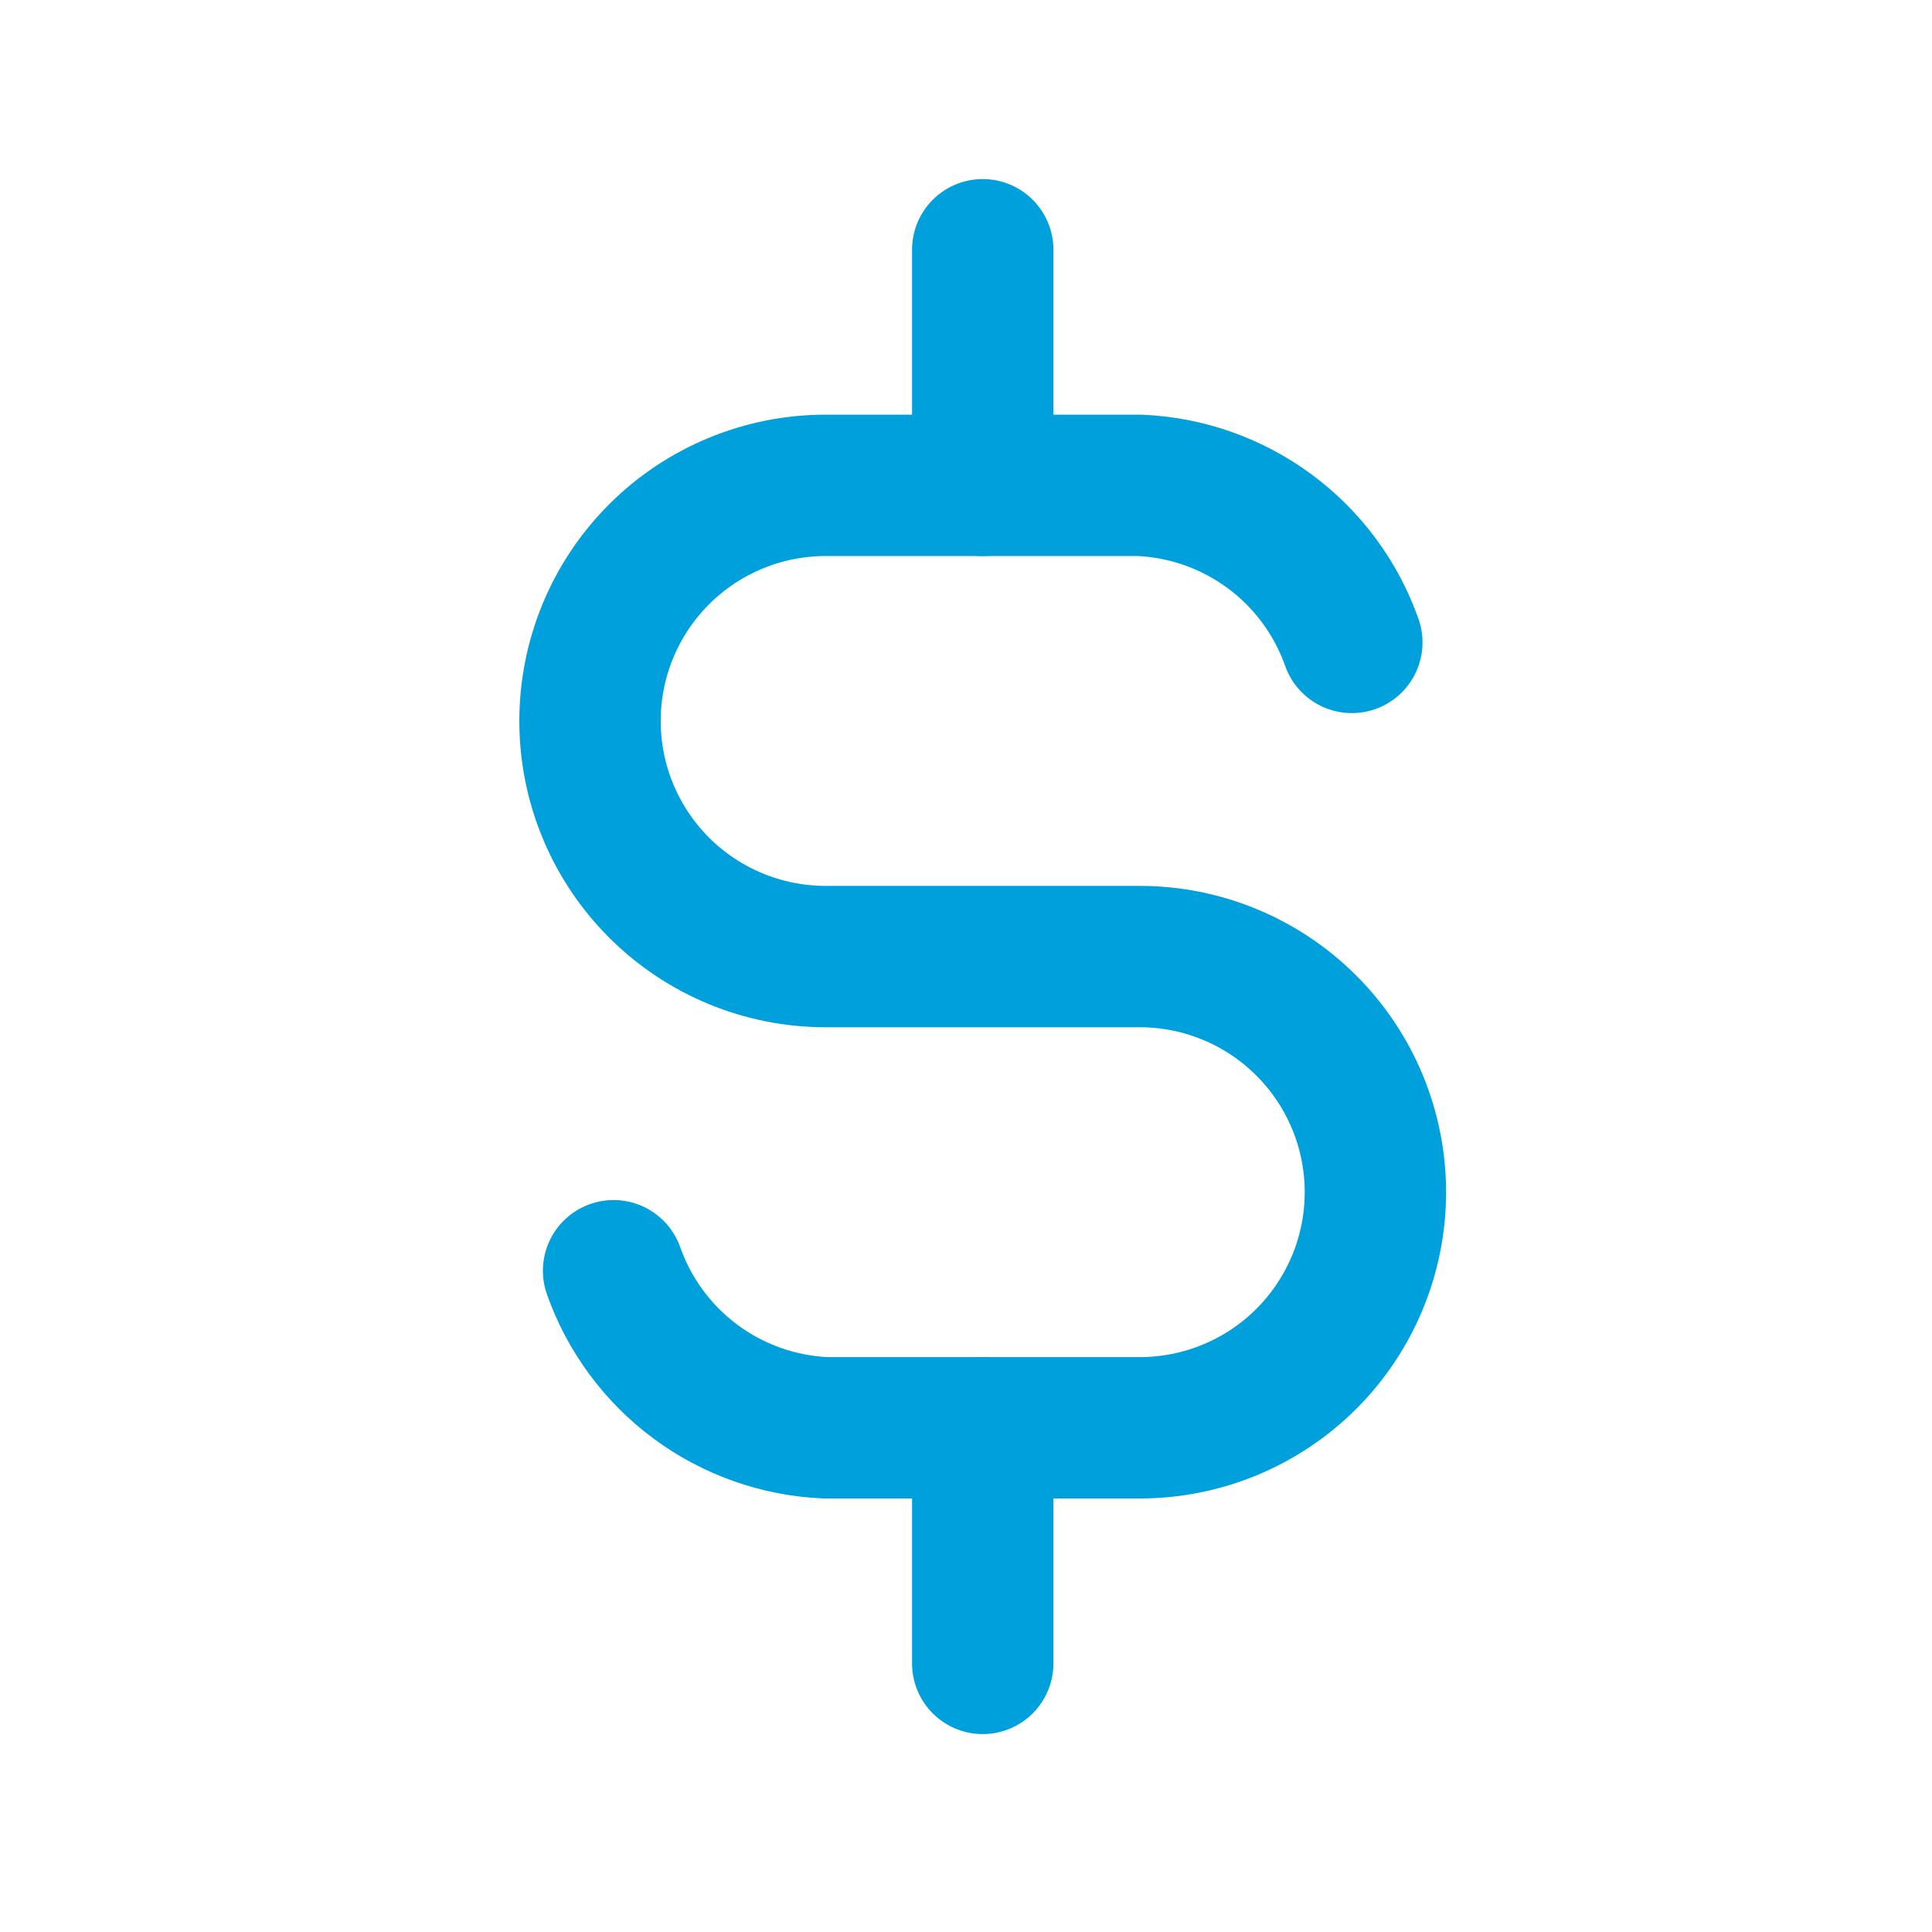
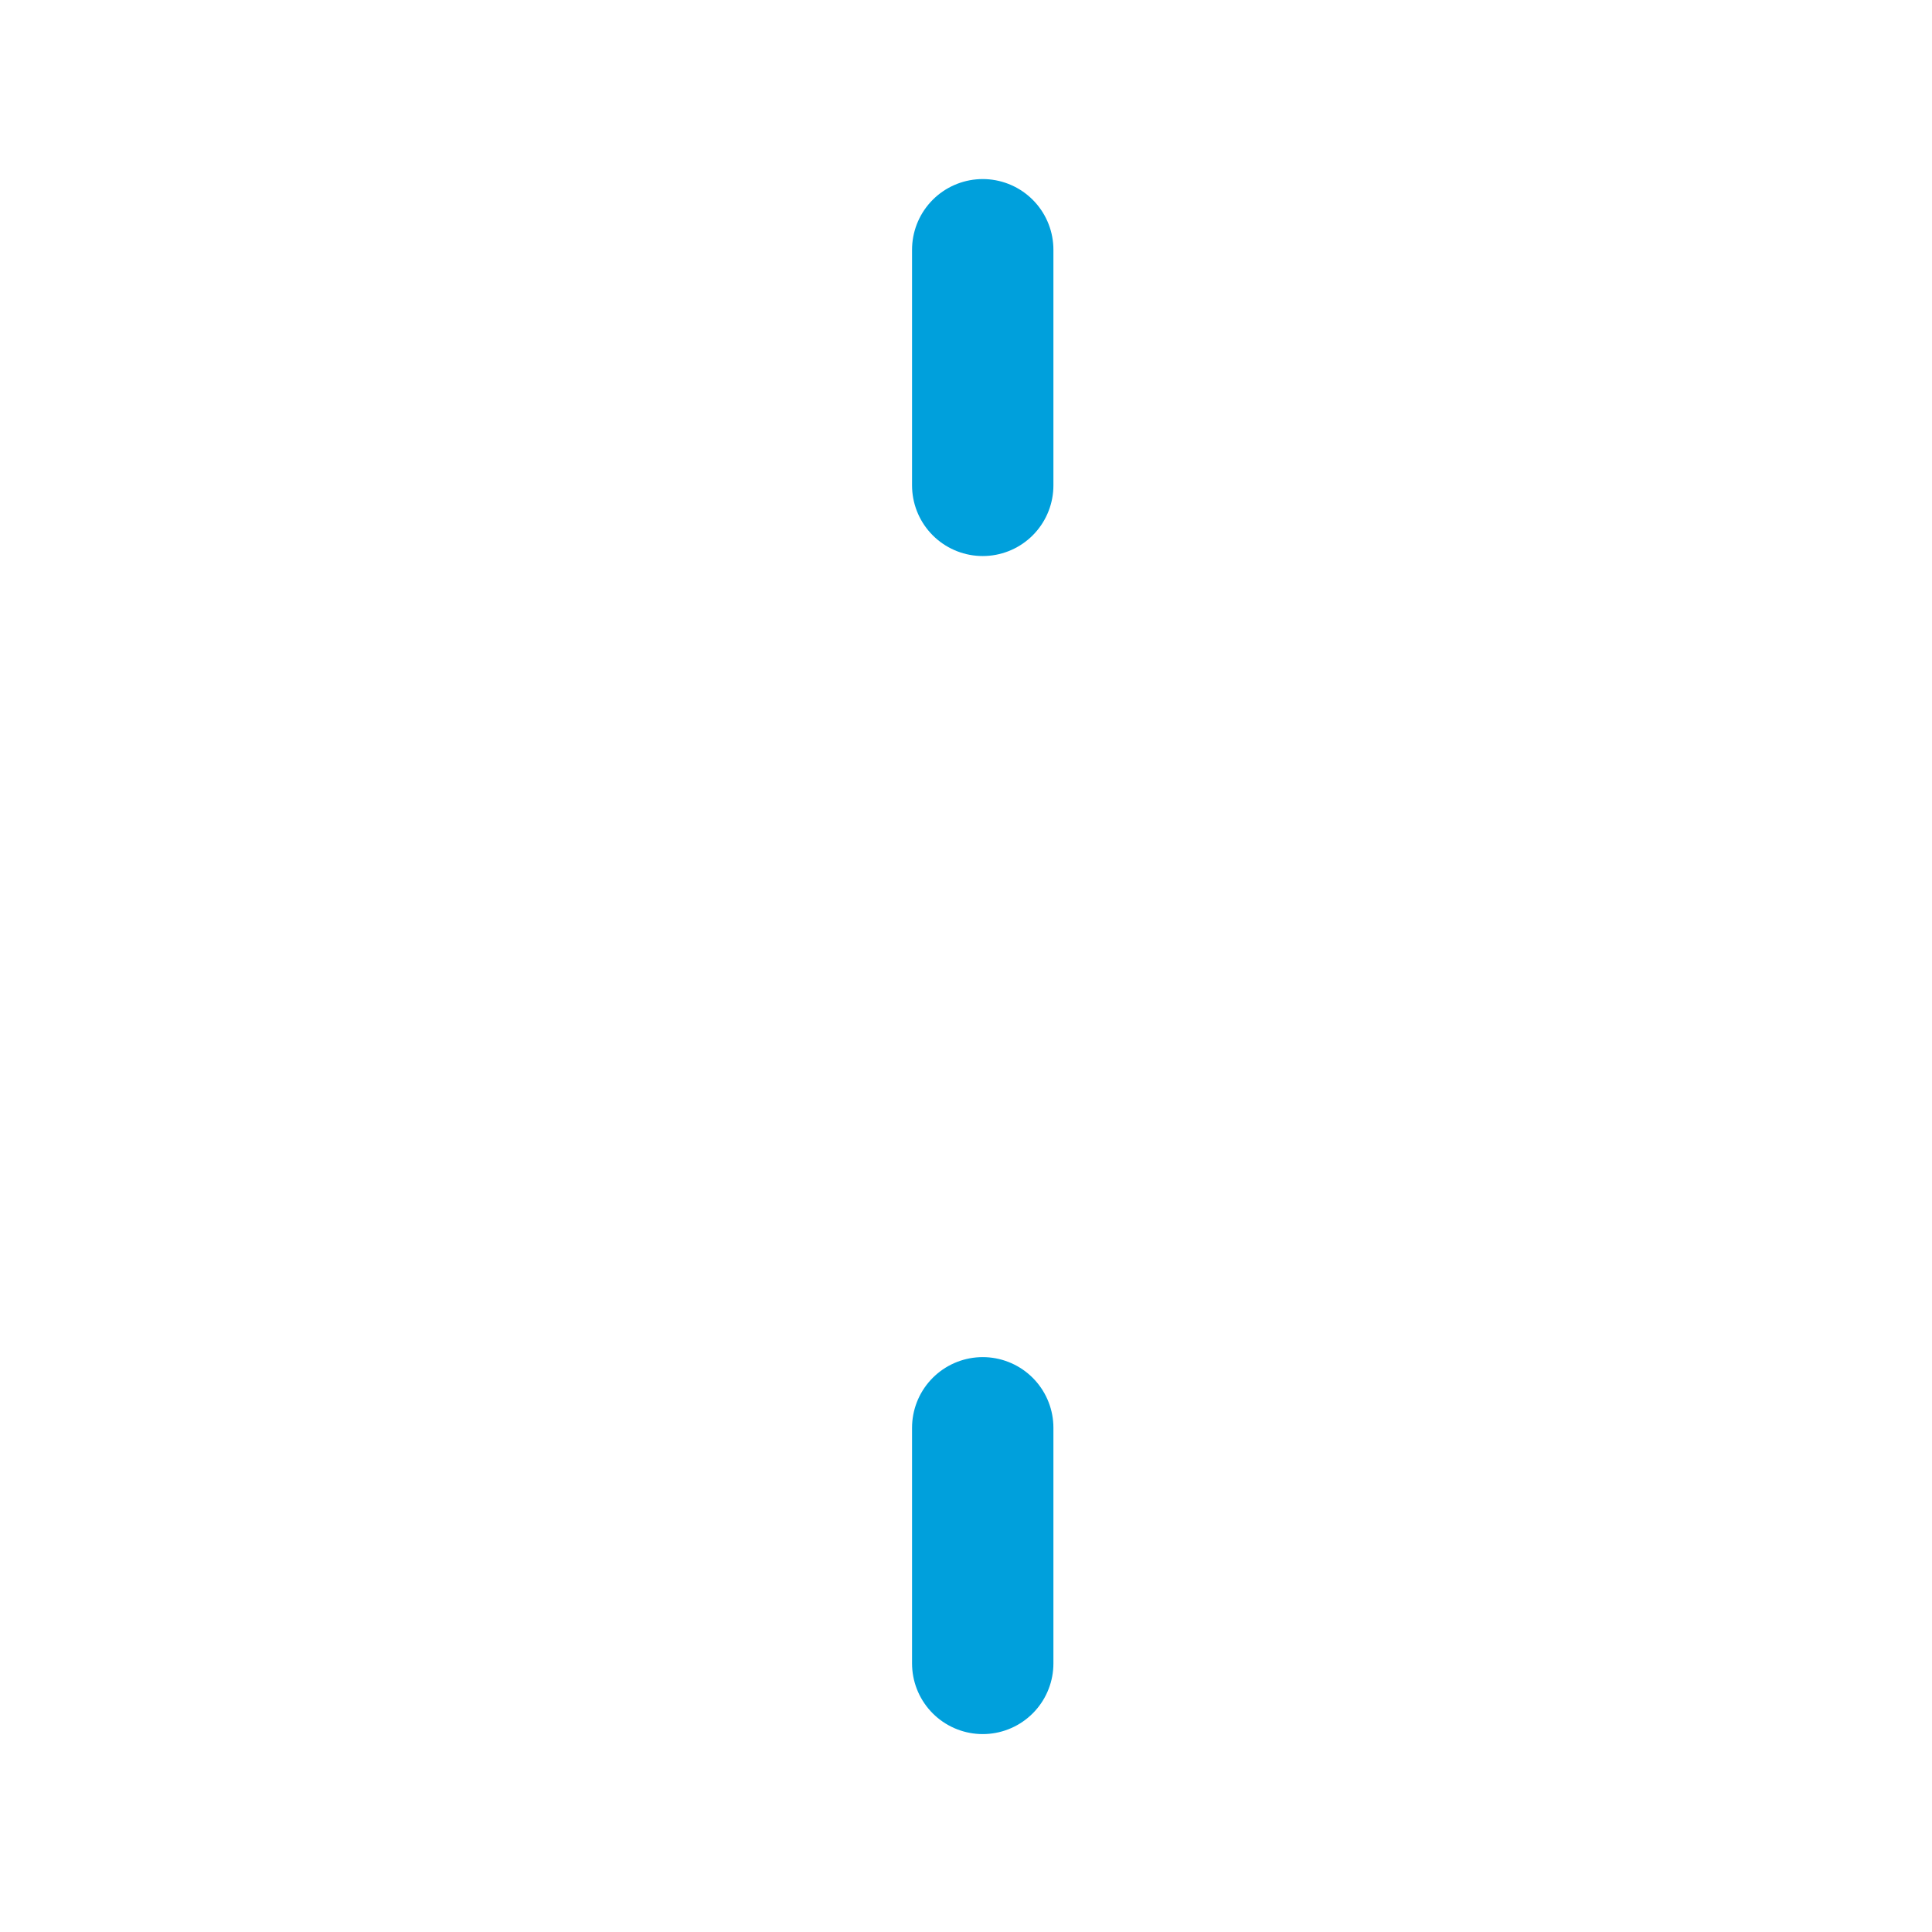
<svg xmlns="http://www.w3.org/2000/svg" width="41" height="41" viewBox="0 0 41 41" fill="none">
  <g clip-path="url(#clip0_19725_379)">
-     <path d="M28.688 13.633C28.356 12.692 27.75 11.872 26.948 11.278C26.146 10.684 25.185 10.343 24.188 10.3H17.521C16.195 10.3 14.923 10.827 13.986 11.764C13.048 12.702 12.521 13.974 12.521 15.3C12.521 16.626 13.048 17.898 13.986 18.836C14.923 19.773 16.195 20.3 17.521 20.3H24.188C25.514 20.3 26.786 20.827 27.723 21.765C28.661 22.702 29.188 23.974 29.188 25.3C29.188 26.626 28.661 27.898 27.723 28.836C26.786 29.773 25.514 30.3 24.188 30.3H17.521C16.524 30.257 15.563 29.916 14.761 29.323C13.959 28.728 13.353 27.908 13.021 26.967" stroke="#00A0DC" stroke-width="3" stroke-linecap="round" stroke-linejoin="round" />
    <path d="M20.855 5.3V10.3M20.855 30.3V35.3" stroke="#00A0DC" stroke-width="3" stroke-linecap="round" stroke-linejoin="round" />
  </g>
  <defs>
    <clipPath id="clip0_19725_379">
      <rect width="40" height="40" fill="white" transform="translate(0.854 0.3)" />
    </clipPath>
  </defs>
</svg>